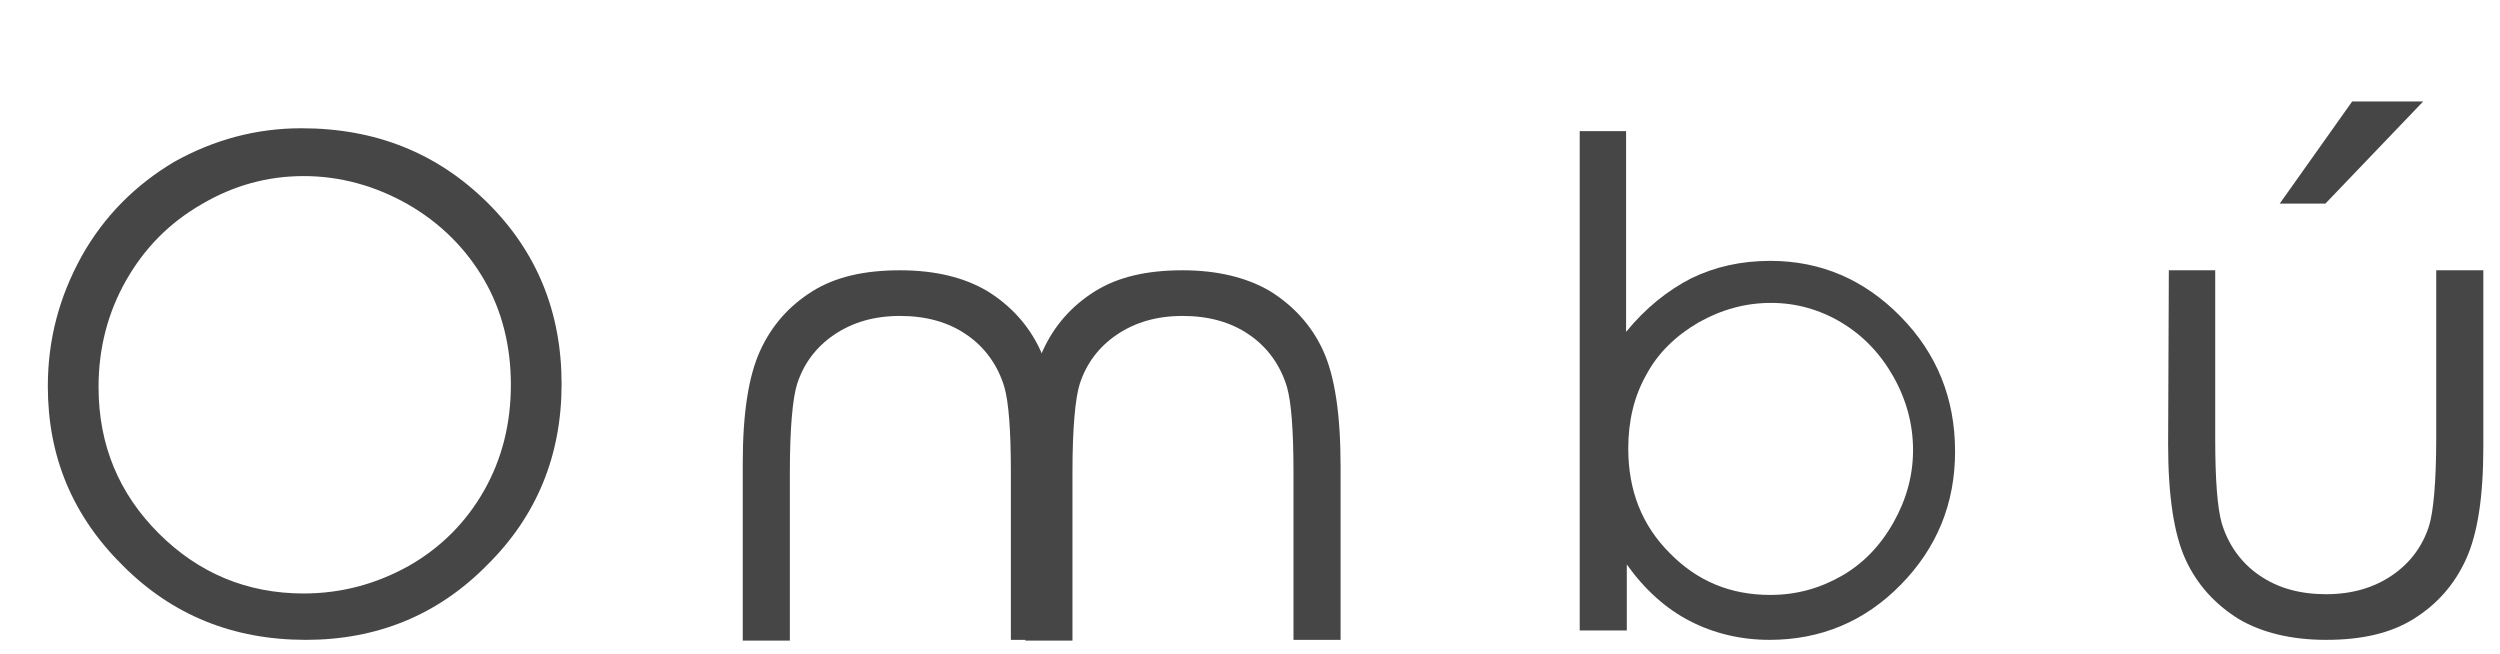
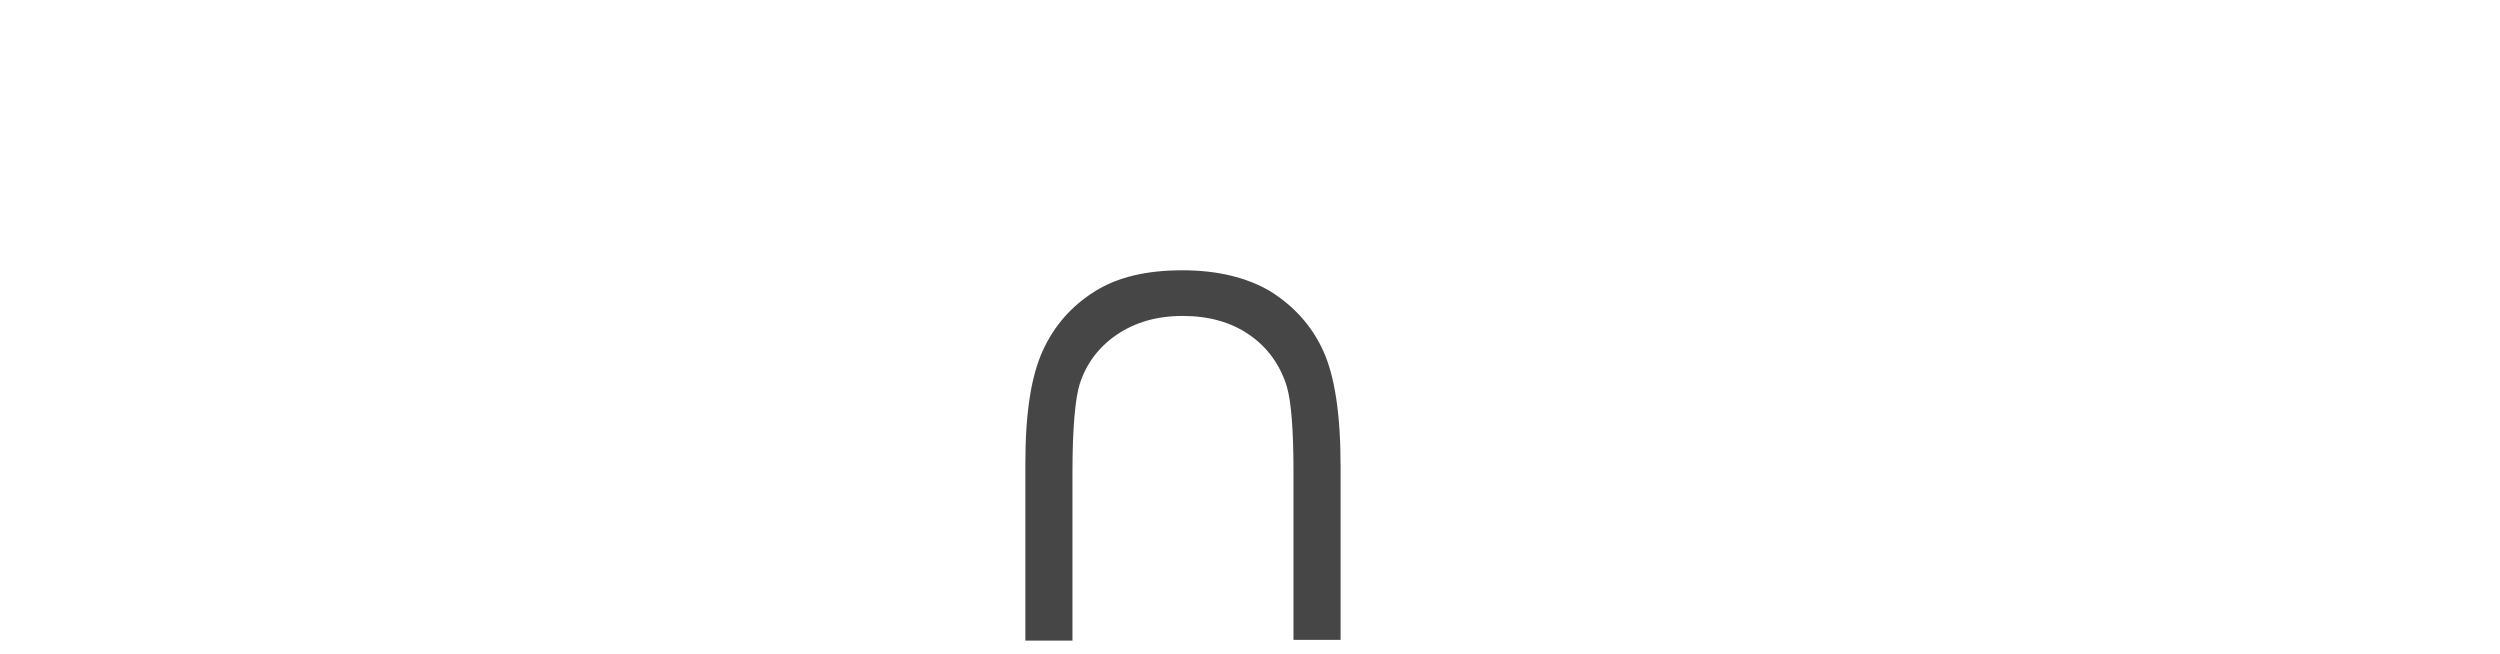
<svg xmlns="http://www.w3.org/2000/svg" version="1.1" id="Capa_1" x="0px" y="0px" viewBox="0 0 345 90.3" style="enable-background:new 0 0 345 90.3;" xml:space="preserve">
  <style type="text/css">
	.st0{fill:#464646;}
</style>
  <g>
-     <path class="st0" d="M41.6,17.7c10.2,0,18.7,3.4,25.6,10.2S77.5,43.1,77.5,53c0,9.8-3.4,18.2-10.3,25c-6.8,6.9-15.2,10.3-25,10.3   c-10,0-18.4-3.4-25.2-10.2C10,71.2,6.6,63,6.6,53.3c0-6.5,1.6-12.4,4.7-18c3.1-5.5,7.4-9.8,12.8-13C29.5,19.3,35.3,17.7,41.6,17.7z    M41.9,24.3c-5,0-9.7,1.3-14.1,3.9c-4.5,2.6-7.9,6.1-10.4,10.5s-3.8,9.3-3.8,14.7c0,8,2.8,14.7,8.3,20.2s12.2,8.3,20,8.3   c5.2,0,10-1.3,14.5-3.8c4.4-2.5,7.9-6,10.4-10.4s3.7-9.3,3.7-14.6s-1.2-10.2-3.7-14.5s-6-7.8-10.5-10.4   C51.7,25.6,46.9,24.3,41.9,24.3z" />
-     <path class="st0" d="M218,87V18.1h6.4v27.7c2.7-3.3,5.7-5.7,9-7.4c3.3-1.6,6.9-2.4,10.9-2.4c7,0,13,2.6,18,7.7s7.5,11.3,7.5,18.6   c0,7.2-2.5,13.3-7.5,18.4s-11.1,7.6-18.1,7.6c-4,0-7.7-0.9-11-2.6s-6.2-4.3-8.7-7.8V87H218z M244.3,82.1c3.6,0,6.8-0.9,9.8-2.6   s5.4-4.2,7.2-7.4c1.8-3.2,2.7-6.5,2.7-10c0-3.5-0.9-6.9-2.7-10.1c-1.8-3.2-4.2-5.7-7.2-7.5s-6.3-2.7-9.7-2.7c-3.5,0-6.8,0.9-10,2.7   c-3.1,1.8-5.6,4.2-7.2,7.2c-1.7,3-2.5,6.4-2.5,10.2c0,5.8,1.9,10.6,5.7,14.4C234.2,80.2,238.8,82.1,244.3,82.1z" />
-     <path class="st0" d="M299.3,37.3h6.4v23.2c0,5.7,0.3,9.6,0.9,11.7c0.9,3,2.7,5.5,5.2,7.2c2.6,1.8,5.7,2.6,9.2,2.6   c3.6,0,6.6-0.9,9.1-2.6s4.2-4,5.1-6.8c0.6-1.9,1-6,1-12.2V37.3h6.5v24.4c0,6.9-0.8,12-2.4,15.5s-4,6.2-7.2,8.2s-7.2,2.9-12.1,2.9   c-4.8,0-8.9-1-12.1-2.9c-3.2-2-5.7-4.7-7.3-8.2c-1.6-3.5-2.4-8.8-2.4-15.9L299.3,37.3L299.3,37.3z M324.6,14h9.8l-13.5,14.1h-6.3   L324.6,14z" />
-     <path class="st0" d="M145.9,88.3h-6.4V65.1c0-5.7-0.3-9.6-0.9-11.7c-0.9-3-2.7-5.5-5.2-7.2c-2.6-1.8-5.7-2.6-9.2-2.6   c-3.6,0-6.6,0.9-9.1,2.6c-2.5,1.7-4.2,4-5.1,6.8c-0.6,1.9-1,6-1,12.2v23.2h-6.5V63.9c0-6.9,0.8-12,2.4-15.5c1.6-3.5,4-6.2,7.2-8.2   s7.2-2.9,12.1-2.9s8.9,1,12.1,2.9c3.2,2,5.7,4.7,7.3,8.2s2.4,8.8,2.4,15.9v24H145.9z" />
    <path class="st0" d="M184.9,88.3h-6.4V65.1c0-5.7-0.3-9.6-0.9-11.7c-0.9-3-2.7-5.5-5.2-7.2c-2.6-1.8-5.7-2.6-9.2-2.6   c-3.6,0-6.6,0.9-9.1,2.6c-2.5,1.7-4.2,4-5.1,6.8c-0.6,1.9-1,6-1,12.2v23.2h-6.5V63.9c0-6.9,0.8-12,2.4-15.5c1.6-3.5,4-6.2,7.2-8.2   s7.2-2.9,12.1-2.9c4.8,0,8.9,1,12.1,2.9c3.2,2,5.7,4.7,7.3,8.2s2.4,8.8,2.4,15.9v24H184.9z" />
  </g>
</svg>